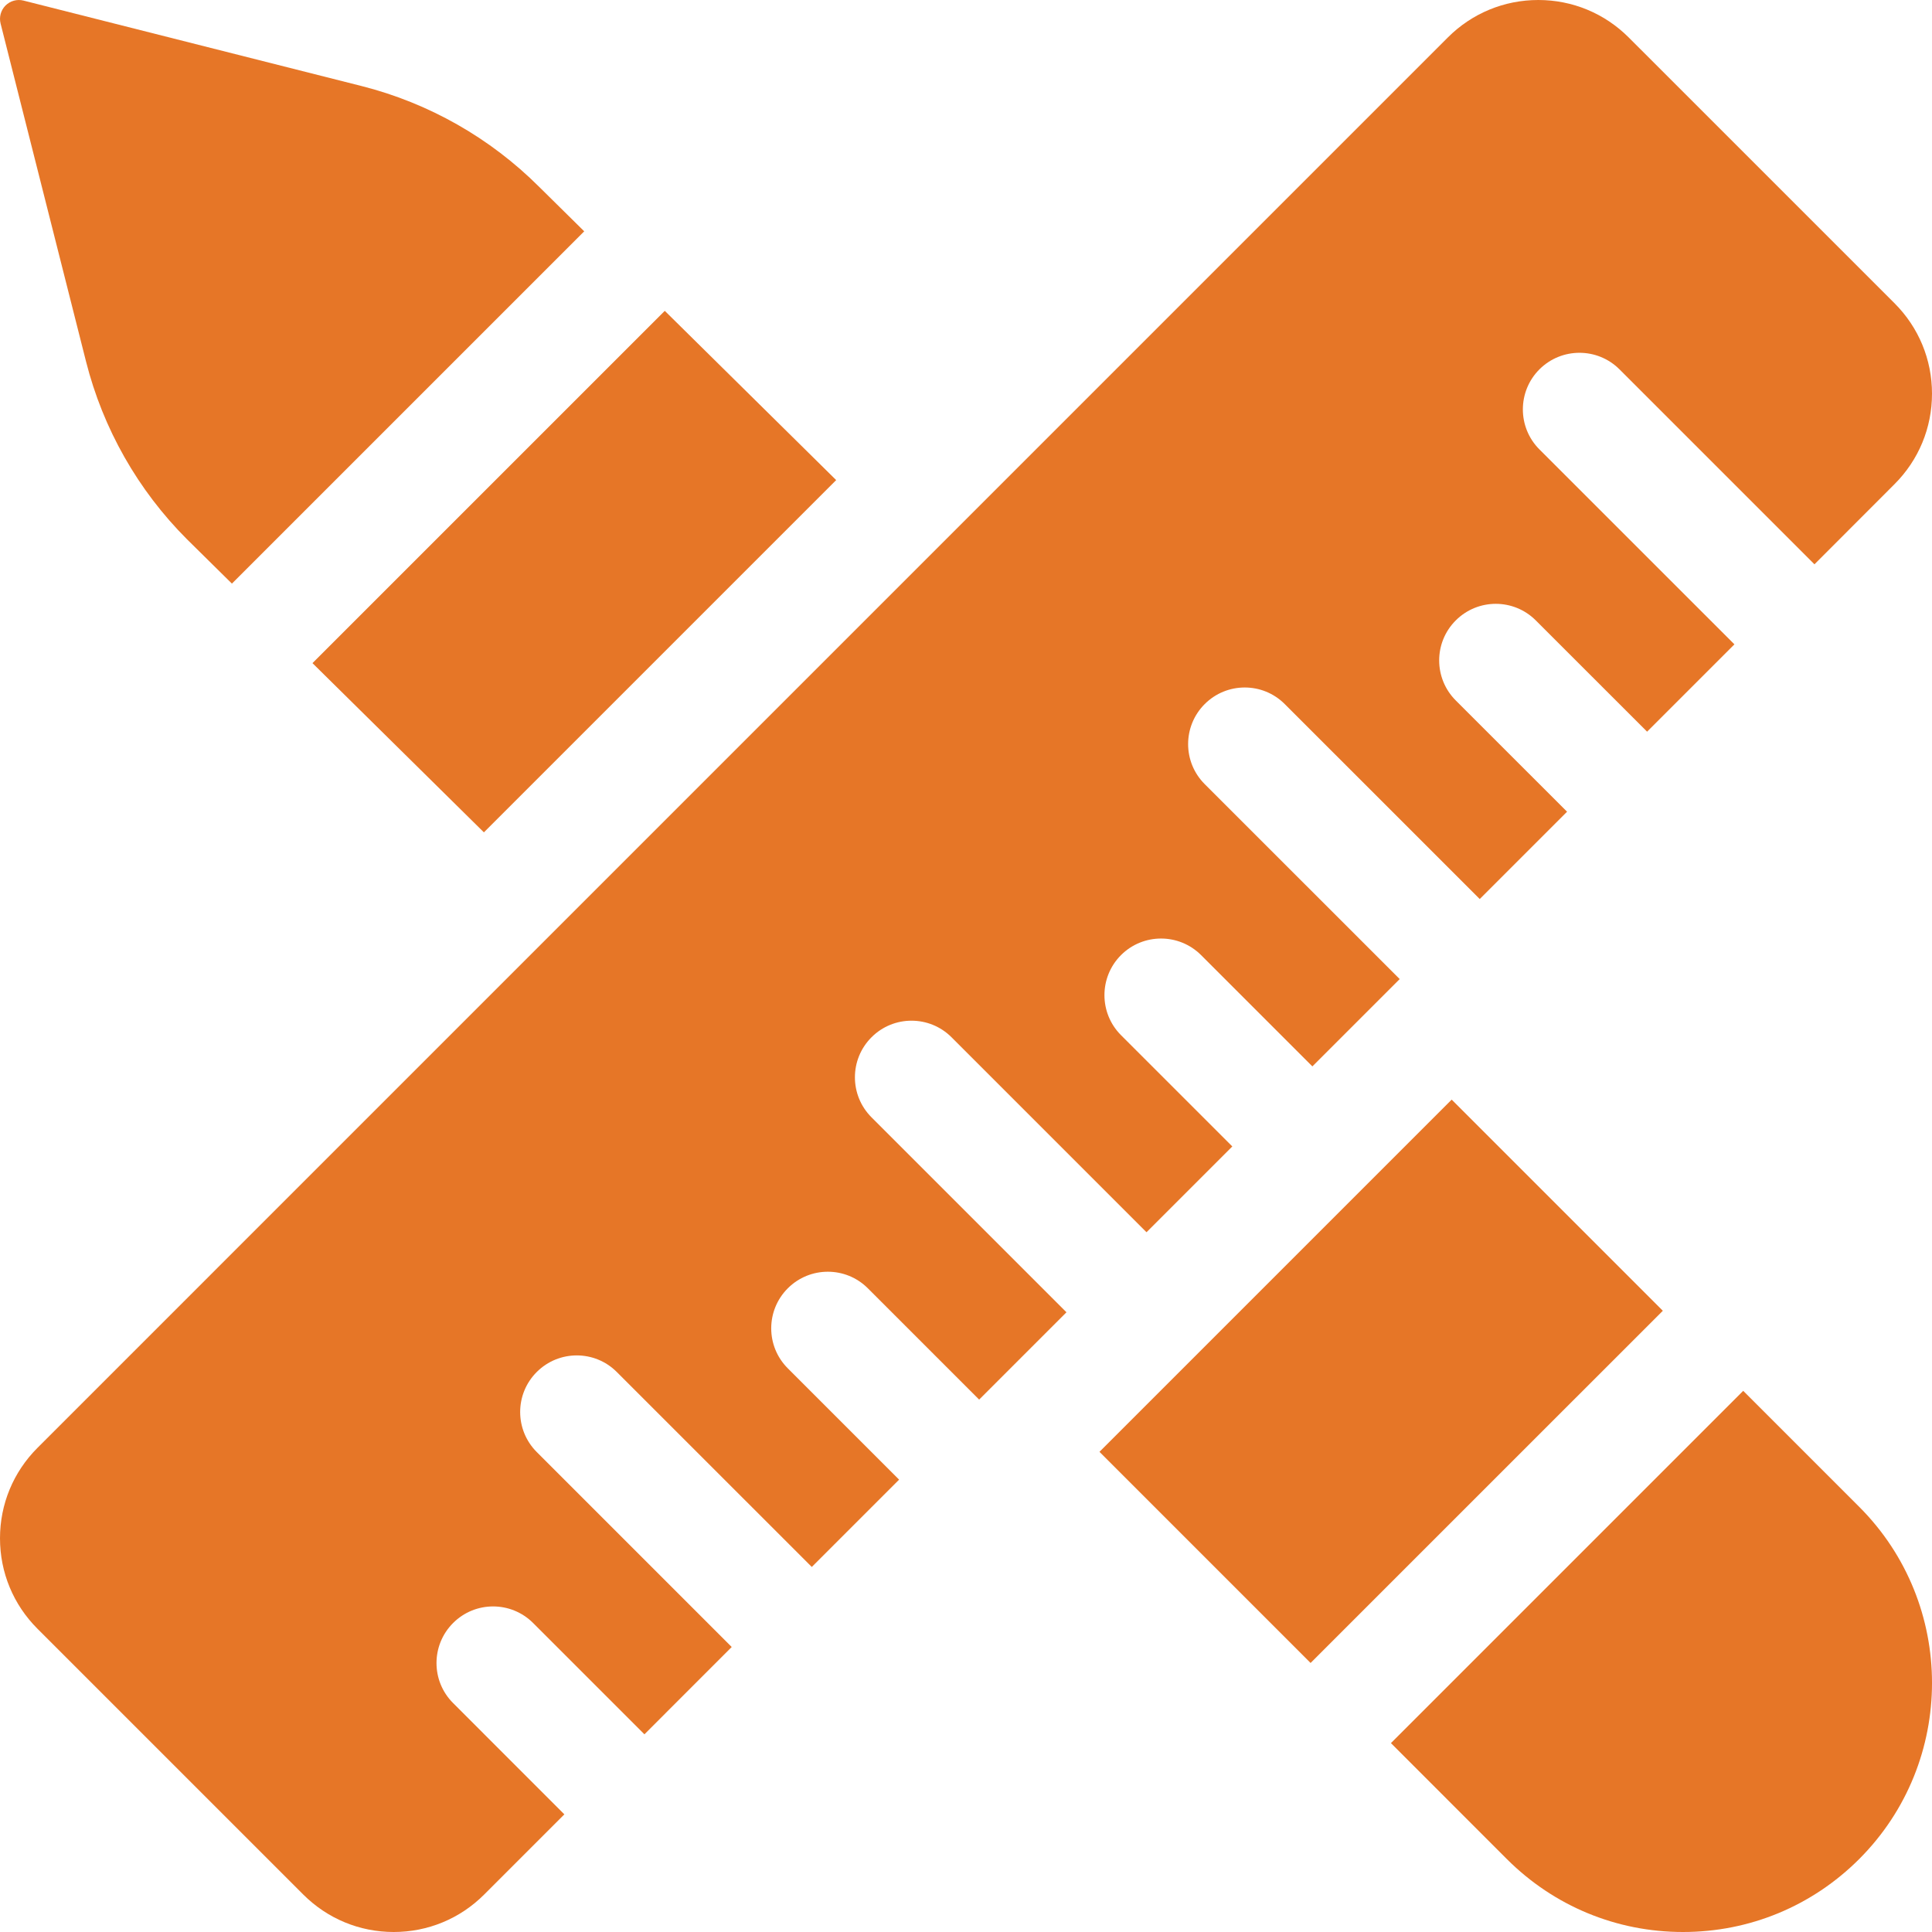
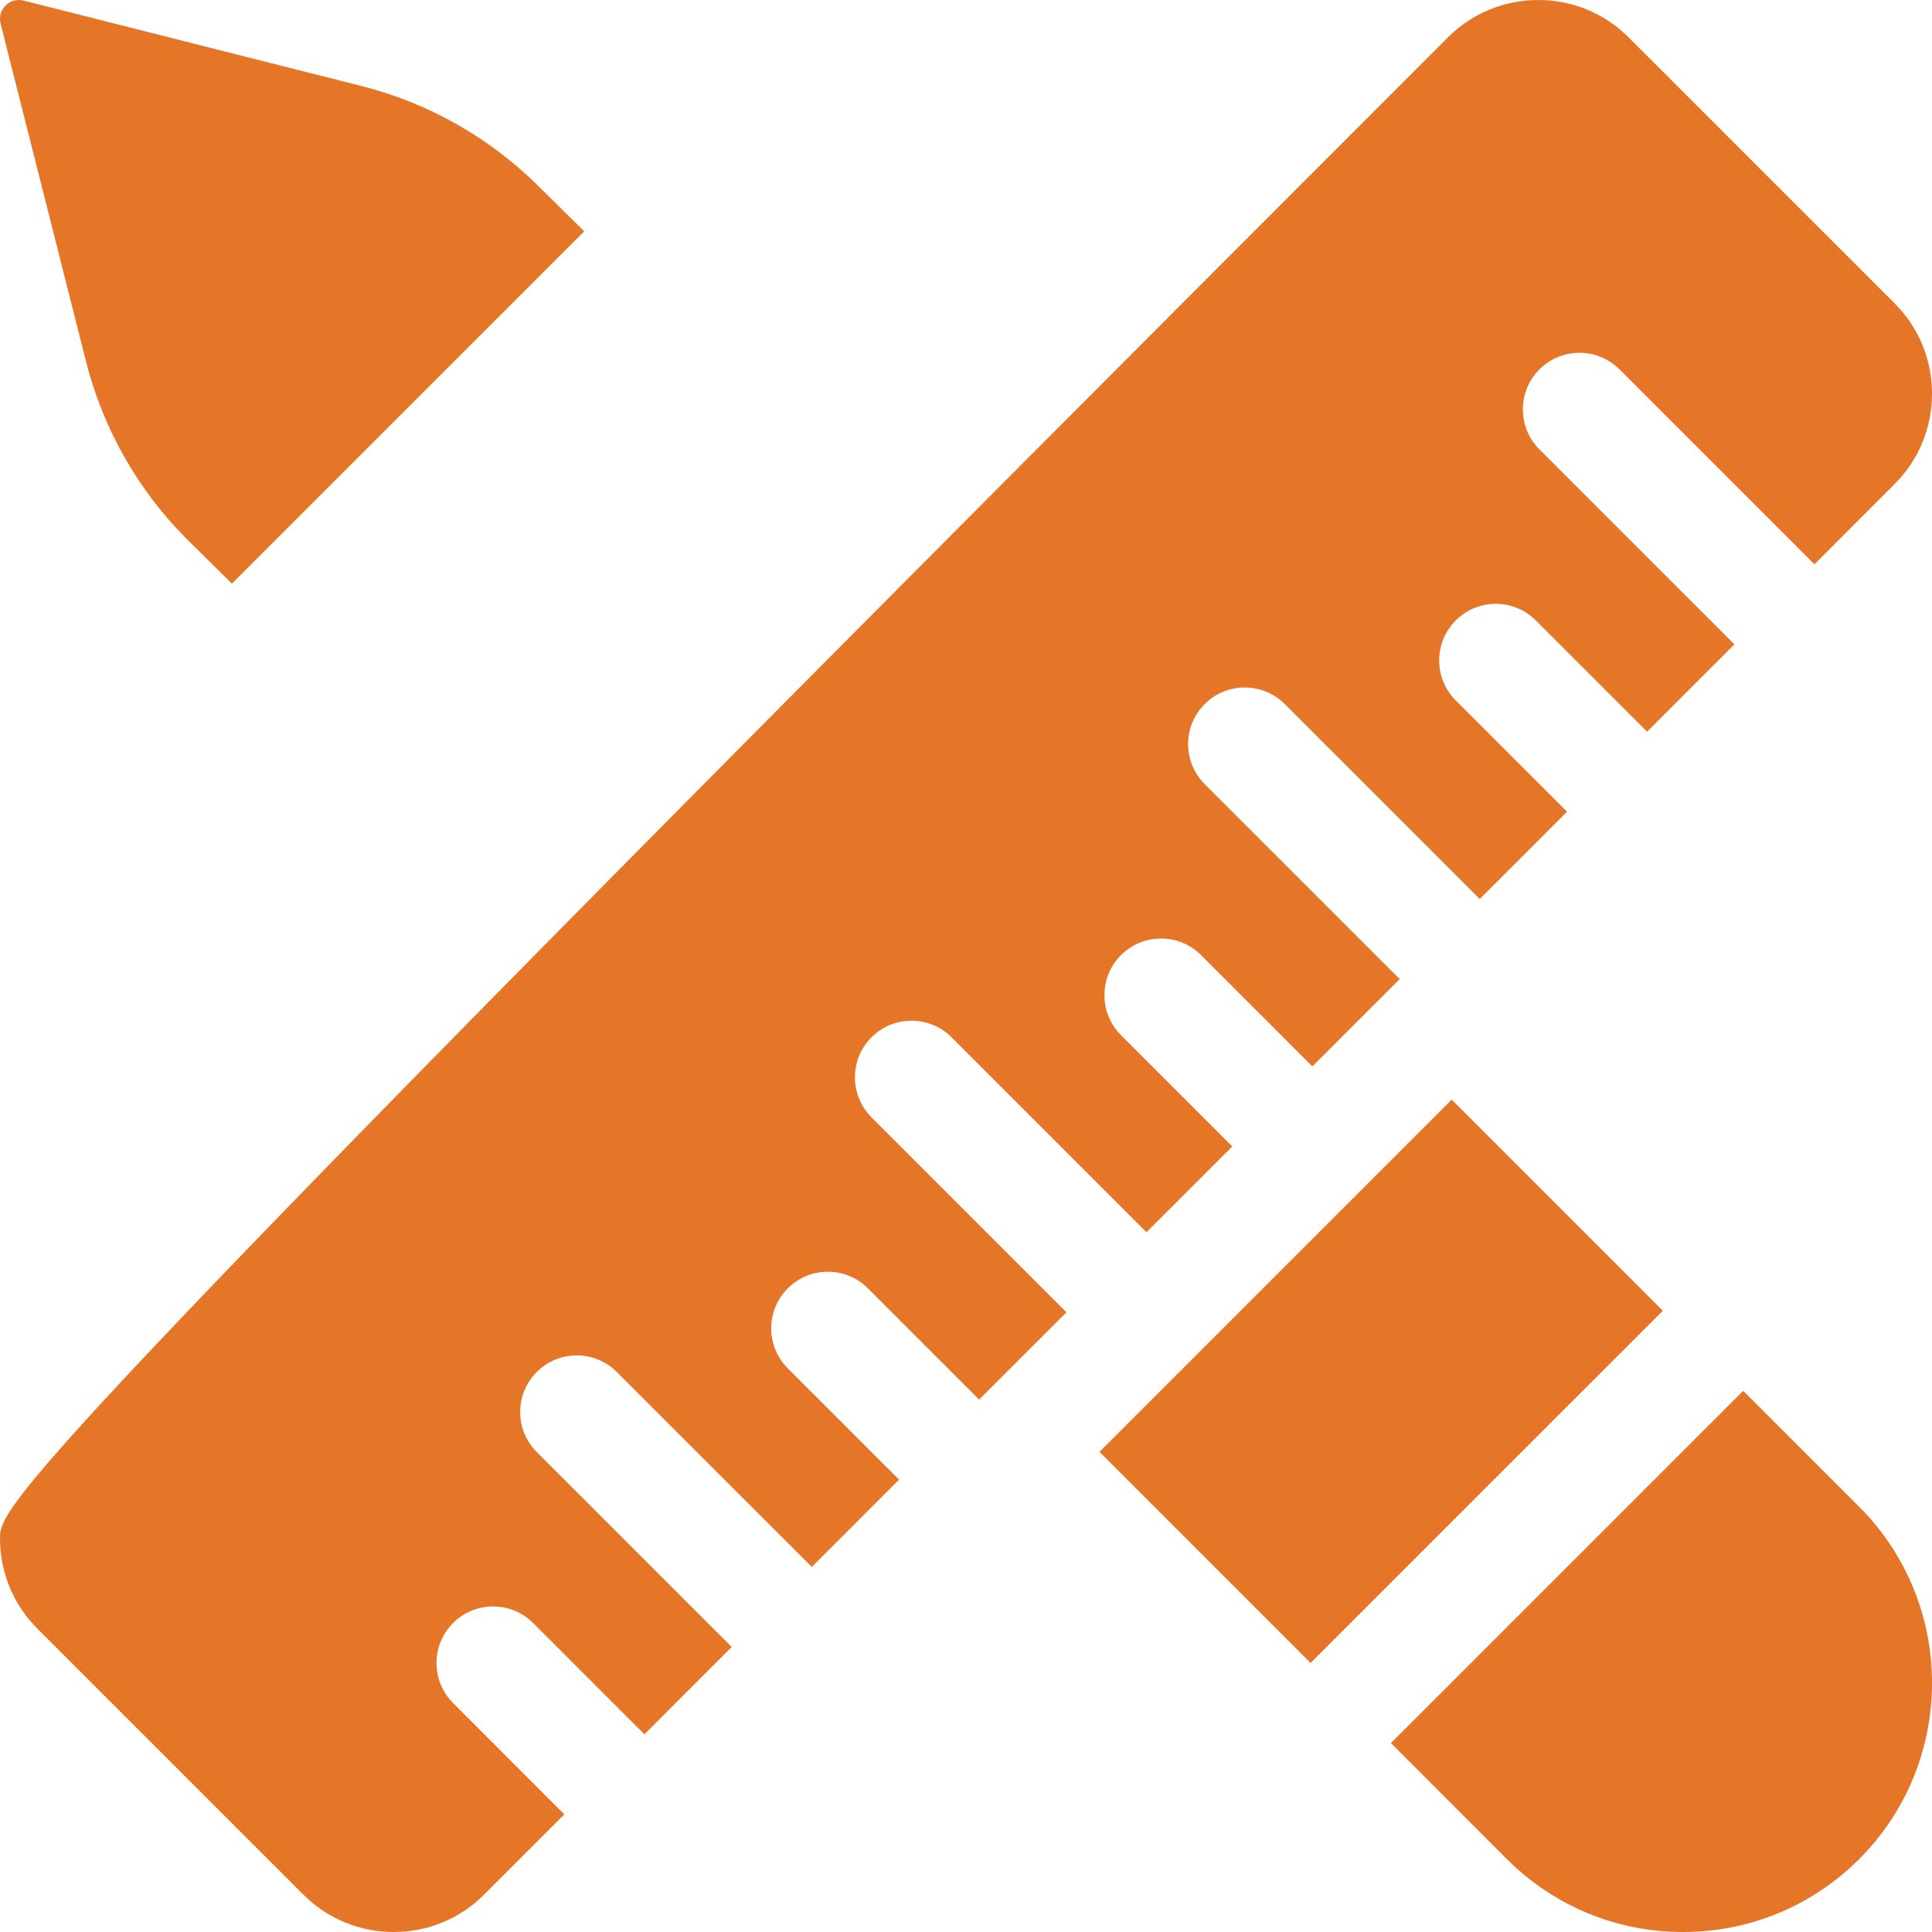
<svg xmlns="http://www.w3.org/2000/svg" width="56" height="56" viewBox="0 0 56 56" fill="none">
  <g clip-path="url(#clip0_5099_6836)">
    <path d="M2.493 10.476C2.986 12.426 3.998 14.209 5.42 15.631L6.722 16.916L16.934 6.705L15.632 5.42C14.209 3.998 12.427 2.986 10.477 2.493L0.682 0.017C0.495 -0.03 0.297 0.024 0.16 0.16C0.024 0.297 -0.03 0.495 0.017 0.682L2.493 10.476Z" fill="#E67627" />
-     <path d="M14.026 24.126L24.237 13.916L19.269 9.01L9.057 19.221L14.026 24.126Z" fill="#E67627" />
    <path d="M31.869 42.082L42.078 31.873L48.198 37.993L37.988 48.202L31.869 42.082Z" fill="#E67627" />
    <path d="M50.528 40.314L40.317 50.525L43.677 53.886C45.041 55.249 46.855 56 48.783 56C50.712 56 52.525 55.249 53.889 53.886C56.704 51.071 56.704 46.49 53.889 43.675L50.528 40.314Z" fill="#E67627" />
-     <path d="M25.261 30.066C25.901 29.425 26.94 29.425 27.581 30.066L33.232 35.717L35.719 33.23L32.493 30.005C31.853 29.364 31.853 28.325 32.493 27.684C33.134 27.044 34.173 27.044 34.814 27.684L38.04 30.91L40.571 28.379L34.919 22.728C34.278 22.087 34.278 21.049 34.919 20.408C35.56 19.767 36.599 19.767 37.239 20.408L42.891 26.059L45.422 23.528L42.196 20.303C41.555 19.662 41.555 18.623 42.196 17.983C42.837 17.342 43.875 17.342 44.516 17.983L47.742 21.208L50.273 18.677L44.621 13.026C43.981 12.386 43.981 11.347 44.621 10.706C45.262 10.066 46.301 10.066 46.942 10.706L52.593 16.357L54.914 14.033C55.614 13.333 56 12.402 56 11.411C56 10.421 55.614 9.49 54.914 8.79L47.209 1.086C46.509 0.386 45.578 0 44.588 0C43.598 0 42.666 0.386 41.966 1.086L1.086 41.967C0.386 42.667 0 43.598 0 44.589C0 45.579 0.386 46.51 1.086 47.21L8.79 54.914C9.491 55.614 10.422 56 11.412 56C12.402 56 13.334 55.614 14.034 54.914L16.358 52.59L13.133 49.364C12.492 48.724 12.492 47.685 13.133 47.044C13.773 46.403 14.812 46.403 15.453 47.044L18.679 50.27L21.209 47.739L15.558 42.088C14.917 41.447 14.917 40.408 15.558 39.768C16.199 39.127 17.238 39.127 17.878 39.768L23.53 45.419L26.061 42.888L22.835 39.662C22.194 39.022 22.194 37.983 22.835 37.342C23.476 36.702 24.514 36.701 25.155 37.342L28.381 40.568L30.912 38.037L25.261 32.386C24.62 31.745 24.62 30.707 25.261 30.066Z" fill="#E67627" />
+     <path d="M25.261 30.066C25.901 29.425 26.94 29.425 27.581 30.066L33.232 35.717L35.719 33.23L32.493 30.005C31.853 29.364 31.853 28.325 32.493 27.684C33.134 27.044 34.173 27.044 34.814 27.684L38.04 30.91L40.571 28.379L34.919 22.728C34.278 22.087 34.278 21.049 34.919 20.408C35.56 19.767 36.599 19.767 37.239 20.408L42.891 26.059L45.422 23.528L42.196 20.303C41.555 19.662 41.555 18.623 42.196 17.983C42.837 17.342 43.875 17.342 44.516 17.983L47.742 21.208L50.273 18.677L44.621 13.026C43.981 12.386 43.981 11.347 44.621 10.706C45.262 10.066 46.301 10.066 46.942 10.706L52.593 16.357L54.914 14.033C55.614 13.333 56 12.402 56 11.411C56 10.421 55.614 9.49 54.914 8.79L47.209 1.086C46.509 0.386 45.578 0 44.588 0C43.598 0 42.666 0.386 41.966 1.086C0.386 42.667 0 43.598 0 44.589C0 45.579 0.386 46.51 1.086 47.21L8.79 54.914C9.491 55.614 10.422 56 11.412 56C12.402 56 13.334 55.614 14.034 54.914L16.358 52.59L13.133 49.364C12.492 48.724 12.492 47.685 13.133 47.044C13.773 46.403 14.812 46.403 15.453 47.044L18.679 50.27L21.209 47.739L15.558 42.088C14.917 41.447 14.917 40.408 15.558 39.768C16.199 39.127 17.238 39.127 17.878 39.768L23.53 45.419L26.061 42.888L22.835 39.662C22.194 39.022 22.194 37.983 22.835 37.342C23.476 36.702 24.514 36.701 25.155 37.342L28.381 40.568L30.912 38.037L25.261 32.386C24.62 31.745 24.62 30.707 25.261 30.066Z" fill="#E67627" />
  </g>
  <defs>
    <clipPath id="clip0_5099_6836">
      <rect width="56" height="56" fill="white" />
    </clipPath>
  </defs>
</svg>